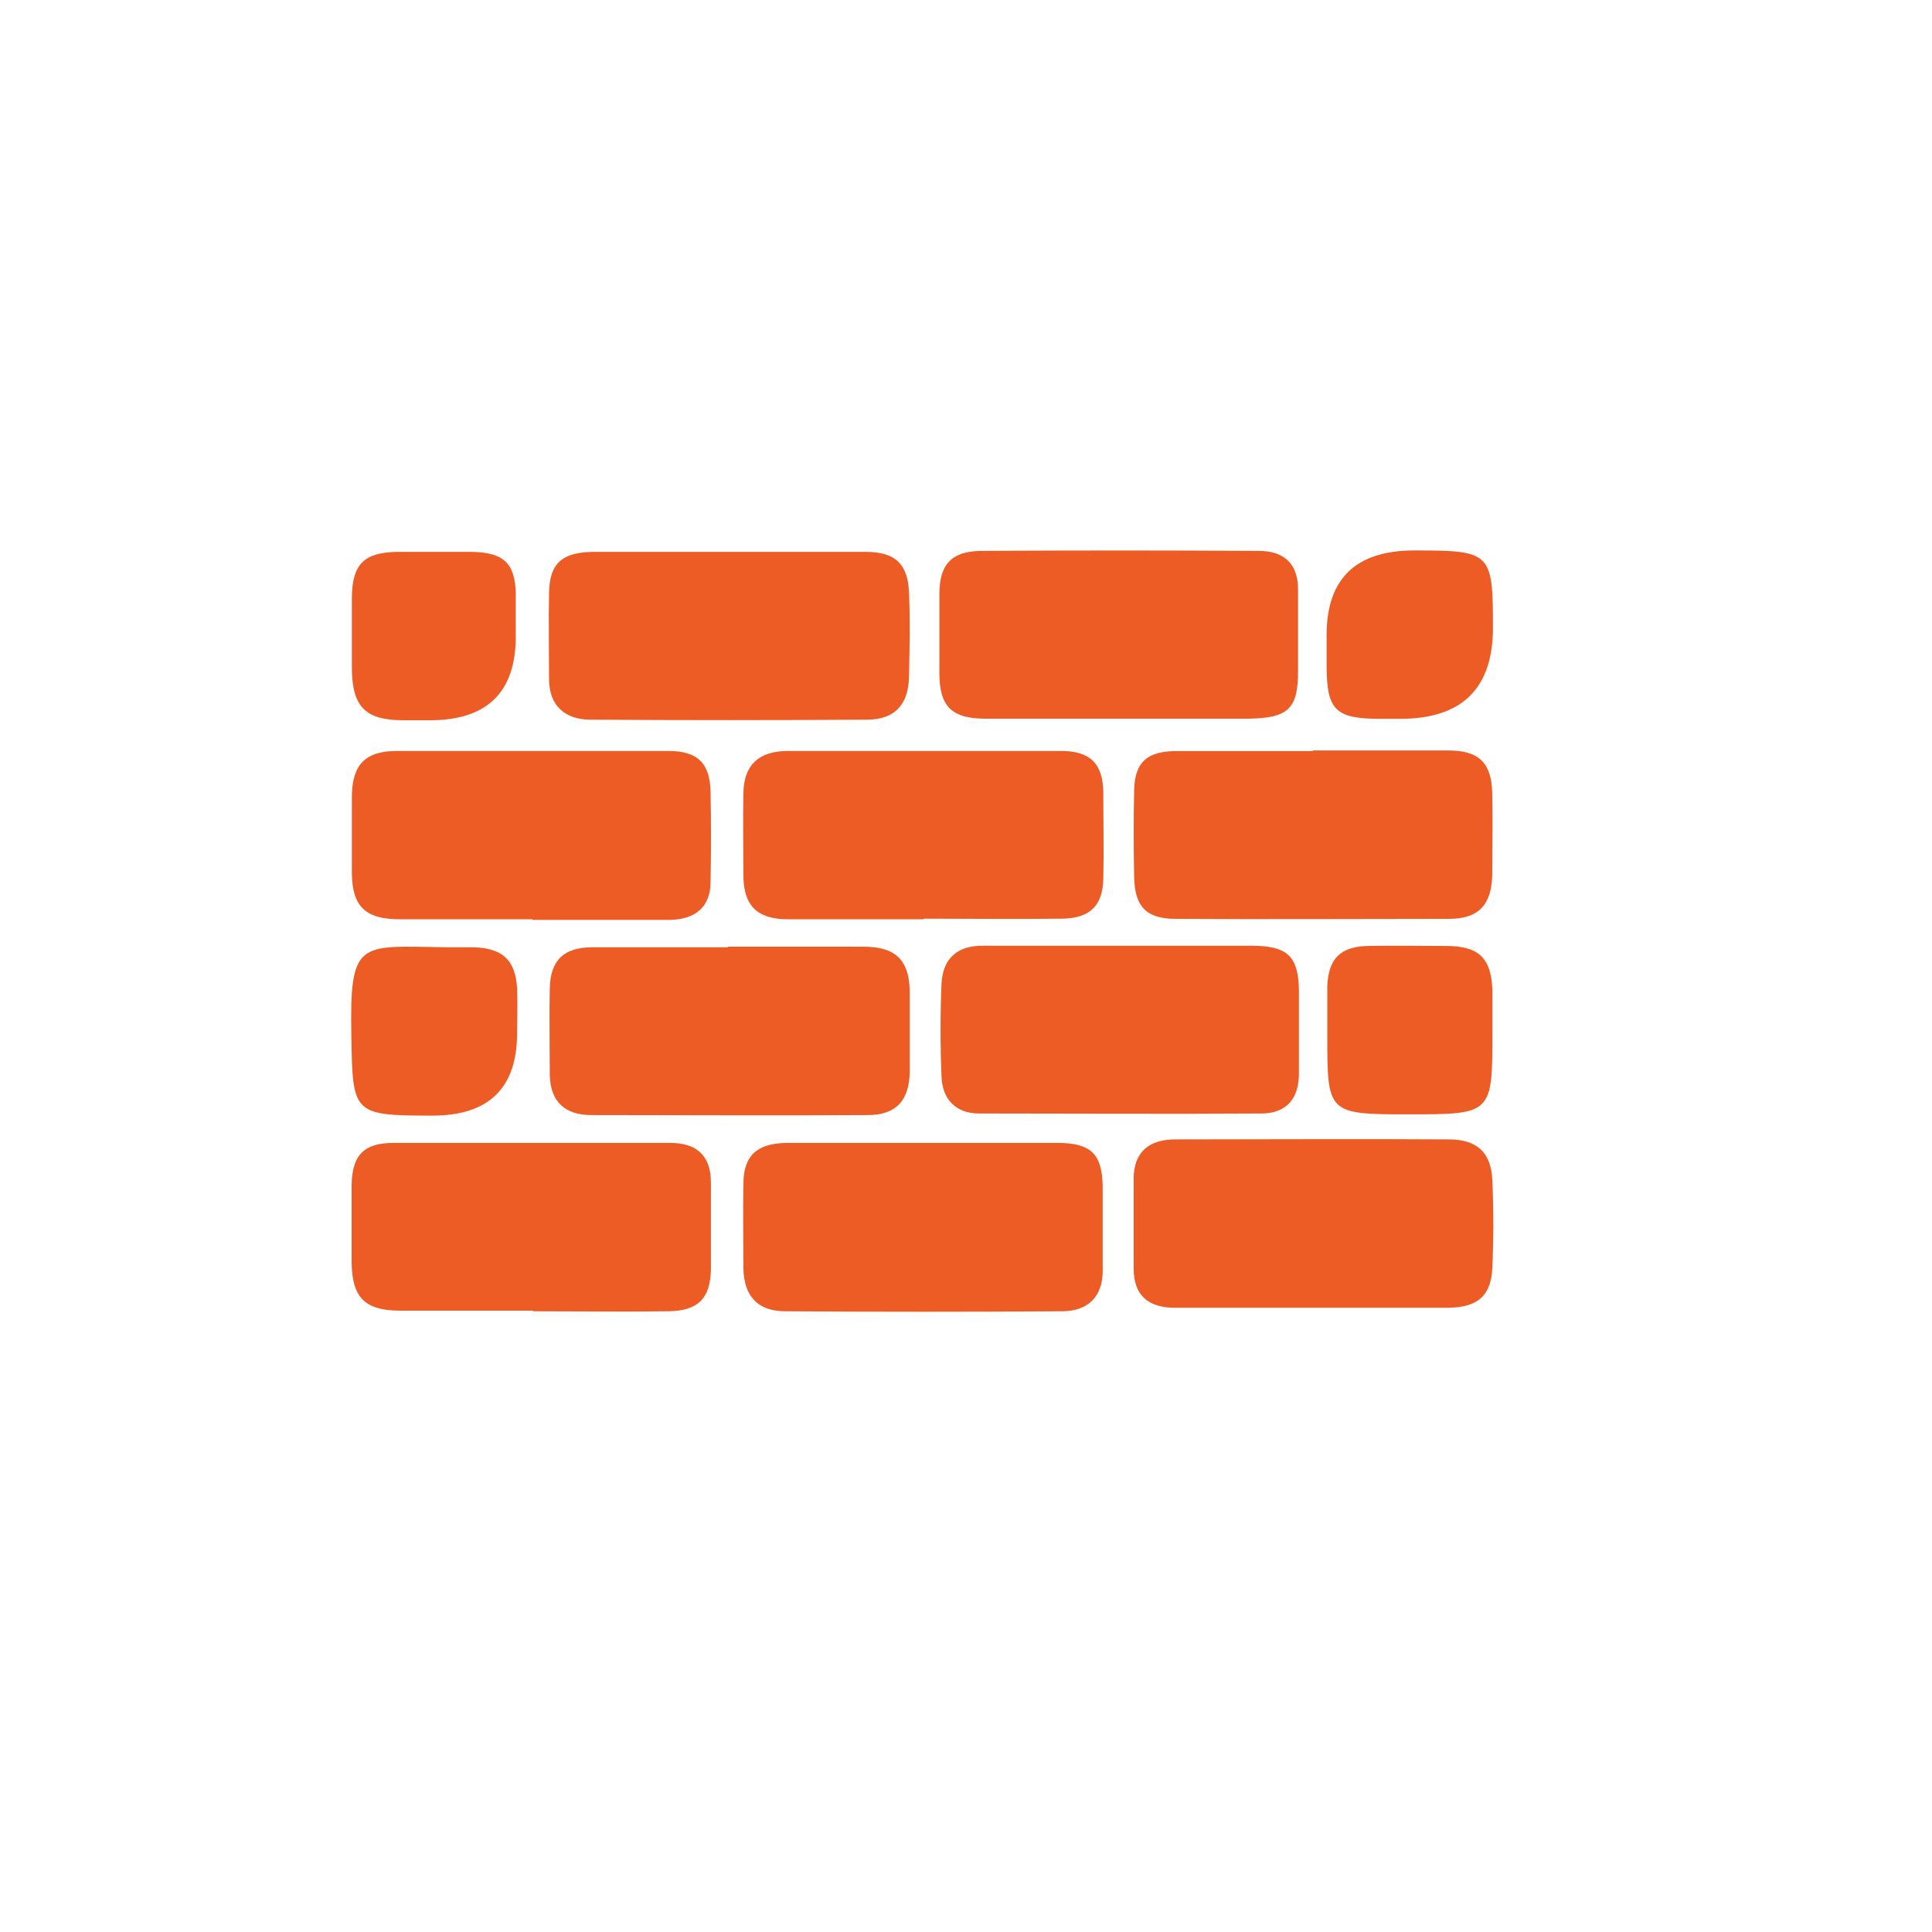
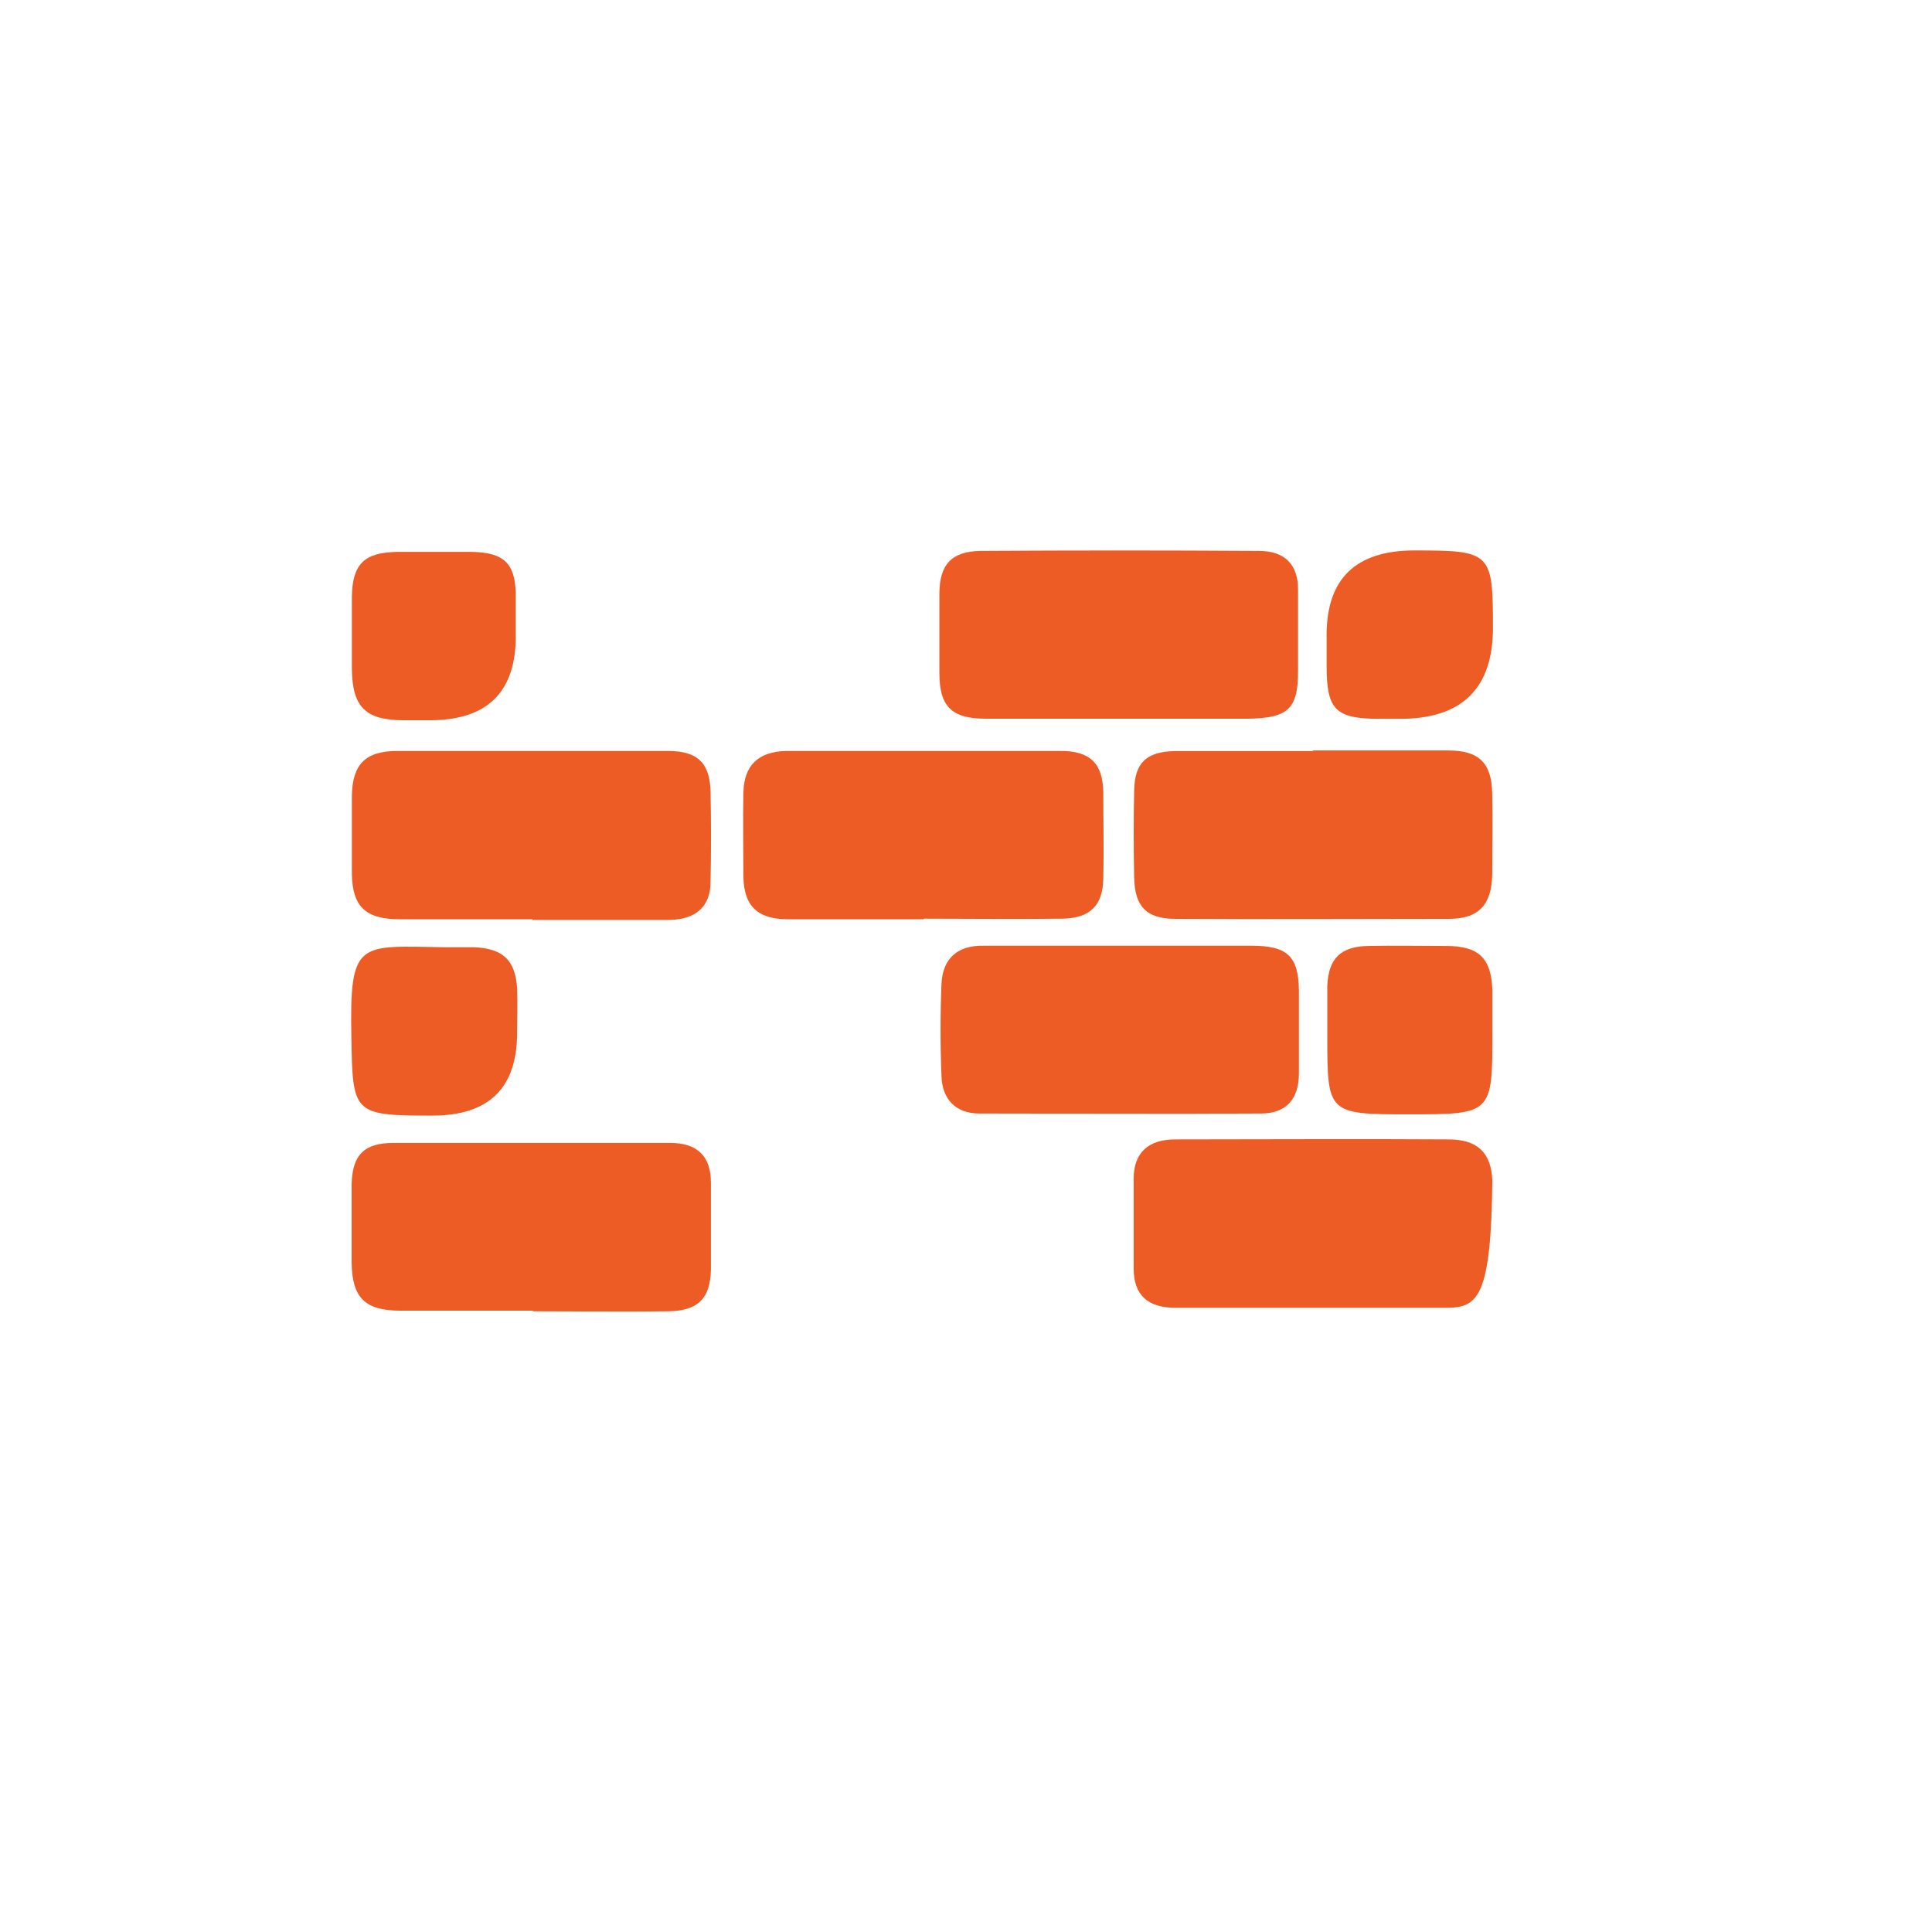
<svg xmlns="http://www.w3.org/2000/svg" width="32" height="32" viewBox="0 0 32 32" fill="none">
  <rect width="32" height="32" fill="white" />
-   <path d="M12.044 9.141C12.813 9.141 13.571 9.141 14.339 9.141C14.83 9.141 15.035 9.341 15.056 9.81C15.076 10.27 15.066 10.74 15.056 11.21C15.046 11.67 14.82 11.92 14.359 11.92C12.833 11.93 11.307 11.93 9.781 11.92C9.361 11.92 9.094 11.69 9.094 11.25C9.094 10.77 9.084 10.29 9.094 9.81C9.105 9.331 9.309 9.151 9.811 9.141C10.559 9.141 11.307 9.141 12.055 9.141H12.044Z" fill="#EE5C25" />
-   <path d="M12.056 15.68C12.804 15.68 13.552 15.68 14.299 15.68C14.832 15.68 15.057 15.9 15.068 16.409C15.068 16.859 15.068 17.309 15.068 17.759C15.057 18.229 14.842 18.469 14.371 18.469C12.845 18.479 11.319 18.469 9.792 18.469C9.352 18.469 9.116 18.239 9.106 17.809C9.106 17.329 9.096 16.849 9.106 16.369C9.116 15.9 9.342 15.69 9.813 15.69C10.561 15.69 11.308 15.69 12.056 15.69V15.68Z" fill="#EE5C25" />
  <path d="M15.294 15.226C14.546 15.226 13.798 15.226 13.051 15.226C12.549 15.226 12.323 15.007 12.313 14.527C12.313 14.057 12.303 13.597 12.313 13.127C12.323 12.677 12.559 12.447 13.03 12.438C14.546 12.438 16.052 12.438 17.568 12.438C18.059 12.438 18.264 12.647 18.274 13.117C18.274 13.597 18.285 14.077 18.274 14.557C18.264 14.997 18.059 15.207 17.599 15.216C16.83 15.226 16.072 15.216 15.304 15.216L15.294 15.226Z" fill="#EE5C25" />
  <path d="M18.584 15.664C19.301 15.664 20.018 15.664 20.725 15.664C21.319 15.664 21.504 15.834 21.514 16.394C21.514 16.854 21.514 17.324 21.514 17.784C21.514 18.194 21.309 18.443 20.889 18.443C19.332 18.453 17.775 18.443 16.218 18.443C15.819 18.443 15.604 18.194 15.594 17.824C15.573 17.314 15.573 16.804 15.594 16.294C15.614 15.874 15.86 15.654 16.3 15.664C17.058 15.664 17.826 15.664 18.584 15.664Z" fill="#EE5C25" />
  <path d="M21.745 12.43C22.493 12.43 23.241 12.43 23.988 12.43C24.501 12.43 24.705 12.64 24.716 13.139C24.726 13.589 24.716 14.039 24.716 14.489C24.705 14.989 24.49 15.219 23.999 15.219C22.493 15.219 20.977 15.229 19.471 15.219C18.98 15.219 18.795 15.009 18.785 14.529C18.775 14.049 18.775 13.569 18.785 13.089C18.795 12.63 18.99 12.45 19.461 12.44C20.219 12.44 20.987 12.44 21.745 12.44V12.43Z" fill="#EE5C25" />
-   <path d="M15.314 18.93C16.042 18.93 16.779 18.93 17.506 18.93C18.07 18.93 18.254 19.11 18.264 19.649C18.264 20.119 18.264 20.579 18.264 21.049C18.264 21.489 18.008 21.719 17.588 21.719C16.062 21.729 14.536 21.729 13.01 21.719C12.549 21.719 12.323 21.469 12.313 21.009C12.313 20.539 12.303 20.079 12.313 19.61C12.313 19.14 12.539 18.94 13.02 18.93C13.788 18.93 14.546 18.93 15.314 18.93Z" fill="#EE5C25" />
  <path d="M8.819 15.226C8.092 15.226 7.354 15.226 6.627 15.226C6.064 15.226 5.838 15.027 5.828 14.477C5.828 14.047 5.828 13.607 5.828 13.177C5.838 12.657 6.053 12.438 6.586 12.438C8.082 12.438 9.577 12.438 11.062 12.438C11.554 12.438 11.759 12.637 11.769 13.117C11.779 13.617 11.779 14.107 11.769 14.607C11.769 15.017 11.523 15.226 11.103 15.236C10.345 15.236 9.577 15.236 8.819 15.236V15.226Z" fill="#EE5C25" />
-   <path d="M21.748 21.661C20.99 21.661 20.222 21.661 19.464 21.661C19.013 21.661 18.777 21.451 18.777 21.011C18.777 20.511 18.777 20.021 18.777 19.521C18.777 19.082 19.033 18.872 19.464 18.872C20.969 18.872 22.485 18.862 23.991 18.872C24.472 18.872 24.698 19.092 24.718 19.551C24.739 20.031 24.739 20.511 24.718 20.991C24.698 21.461 24.483 21.651 23.991 21.661C23.243 21.661 22.495 21.661 21.748 21.661Z" fill="#EE5C25" />
+   <path d="M21.748 21.661C20.99 21.661 20.222 21.661 19.464 21.661C19.013 21.661 18.777 21.451 18.777 21.011C18.777 20.511 18.777 20.021 18.777 19.521C18.777 19.082 19.033 18.872 19.464 18.872C20.969 18.872 22.485 18.862 23.991 18.872C24.472 18.872 24.698 19.092 24.718 19.551C24.698 21.461 24.483 21.651 23.991 21.661C23.243 21.661 22.495 21.661 21.748 21.661Z" fill="#EE5C25" />
  <path d="M18.519 11.904C17.791 11.904 17.054 11.904 16.327 11.904C15.753 11.904 15.559 11.694 15.559 11.144C15.559 10.714 15.559 10.274 15.559 9.844C15.559 9.355 15.753 9.135 16.235 9.125C17.771 9.115 19.318 9.115 20.854 9.125C21.274 9.125 21.5 9.345 21.5 9.764C21.5 10.214 21.5 10.664 21.5 11.114C21.5 11.744 21.336 11.894 20.67 11.904C19.953 11.904 19.236 11.904 18.529 11.904H18.519Z" fill="#EE5C25" />
  <path d="M8.825 21.709C8.098 21.709 7.361 21.709 6.633 21.709C6.039 21.709 5.834 21.489 5.824 20.919C5.824 20.489 5.824 20.049 5.824 19.619C5.834 19.13 6.029 18.93 6.521 18.93C8.047 18.93 9.573 18.93 11.099 18.93C11.55 18.93 11.775 19.15 11.775 19.59C11.775 20.069 11.775 20.549 11.775 21.029C11.765 21.509 11.56 21.709 11.079 21.719C10.331 21.729 9.583 21.719 8.836 21.719L8.825 21.709Z" fill="#EE5C25" />
  <path d="M21.973 10.517C21.973 9.584 22.457 9.117 23.427 9.117C24.697 9.117 24.728 9.147 24.728 10.397C24.728 11.403 24.216 11.906 23.192 11.906C23.079 11.906 22.966 11.906 22.854 11.906C22.116 11.906 21.973 11.756 21.973 11.027C21.973 10.857 21.973 10.687 21.973 10.517Z" fill="#EE5C25" />
  <path d="M24.719 17.088C24.719 18.457 24.719 18.457 23.316 18.457C21.995 18.457 21.984 18.438 21.984 17.168C21.984 16.888 21.984 16.608 21.984 16.328C22.005 15.878 22.2 15.678 22.66 15.668C23.091 15.659 23.521 15.668 23.951 15.668C24.494 15.668 24.699 15.868 24.719 16.398C24.719 16.628 24.719 16.858 24.719 17.098V17.088Z" fill="#EE5C25" />
  <path d="M8.565 17.108C8.565 18.021 8.097 18.478 7.162 18.478C5.851 18.478 5.84 18.448 5.82 17.188C5.789 15.559 5.933 15.669 7.367 15.689C7.53 15.689 7.684 15.689 7.848 15.689C8.329 15.709 8.534 15.899 8.565 16.369C8.575 16.618 8.565 16.868 8.565 17.108Z" fill="#EE5C25" />
  <path d="M8.543 10.54C8.543 11.466 8.068 11.93 7.119 11.93C6.975 11.93 6.832 11.93 6.689 11.93C6.053 11.93 5.838 11.71 5.828 11.09C5.828 10.69 5.828 10.29 5.828 9.88C5.838 9.341 6.033 9.151 6.576 9.141C6.986 9.141 7.406 9.141 7.815 9.141C8.348 9.151 8.532 9.331 8.543 9.84C8.543 10.07 8.543 10.3 8.543 10.54Z" fill="#EE5C25" />
</svg>